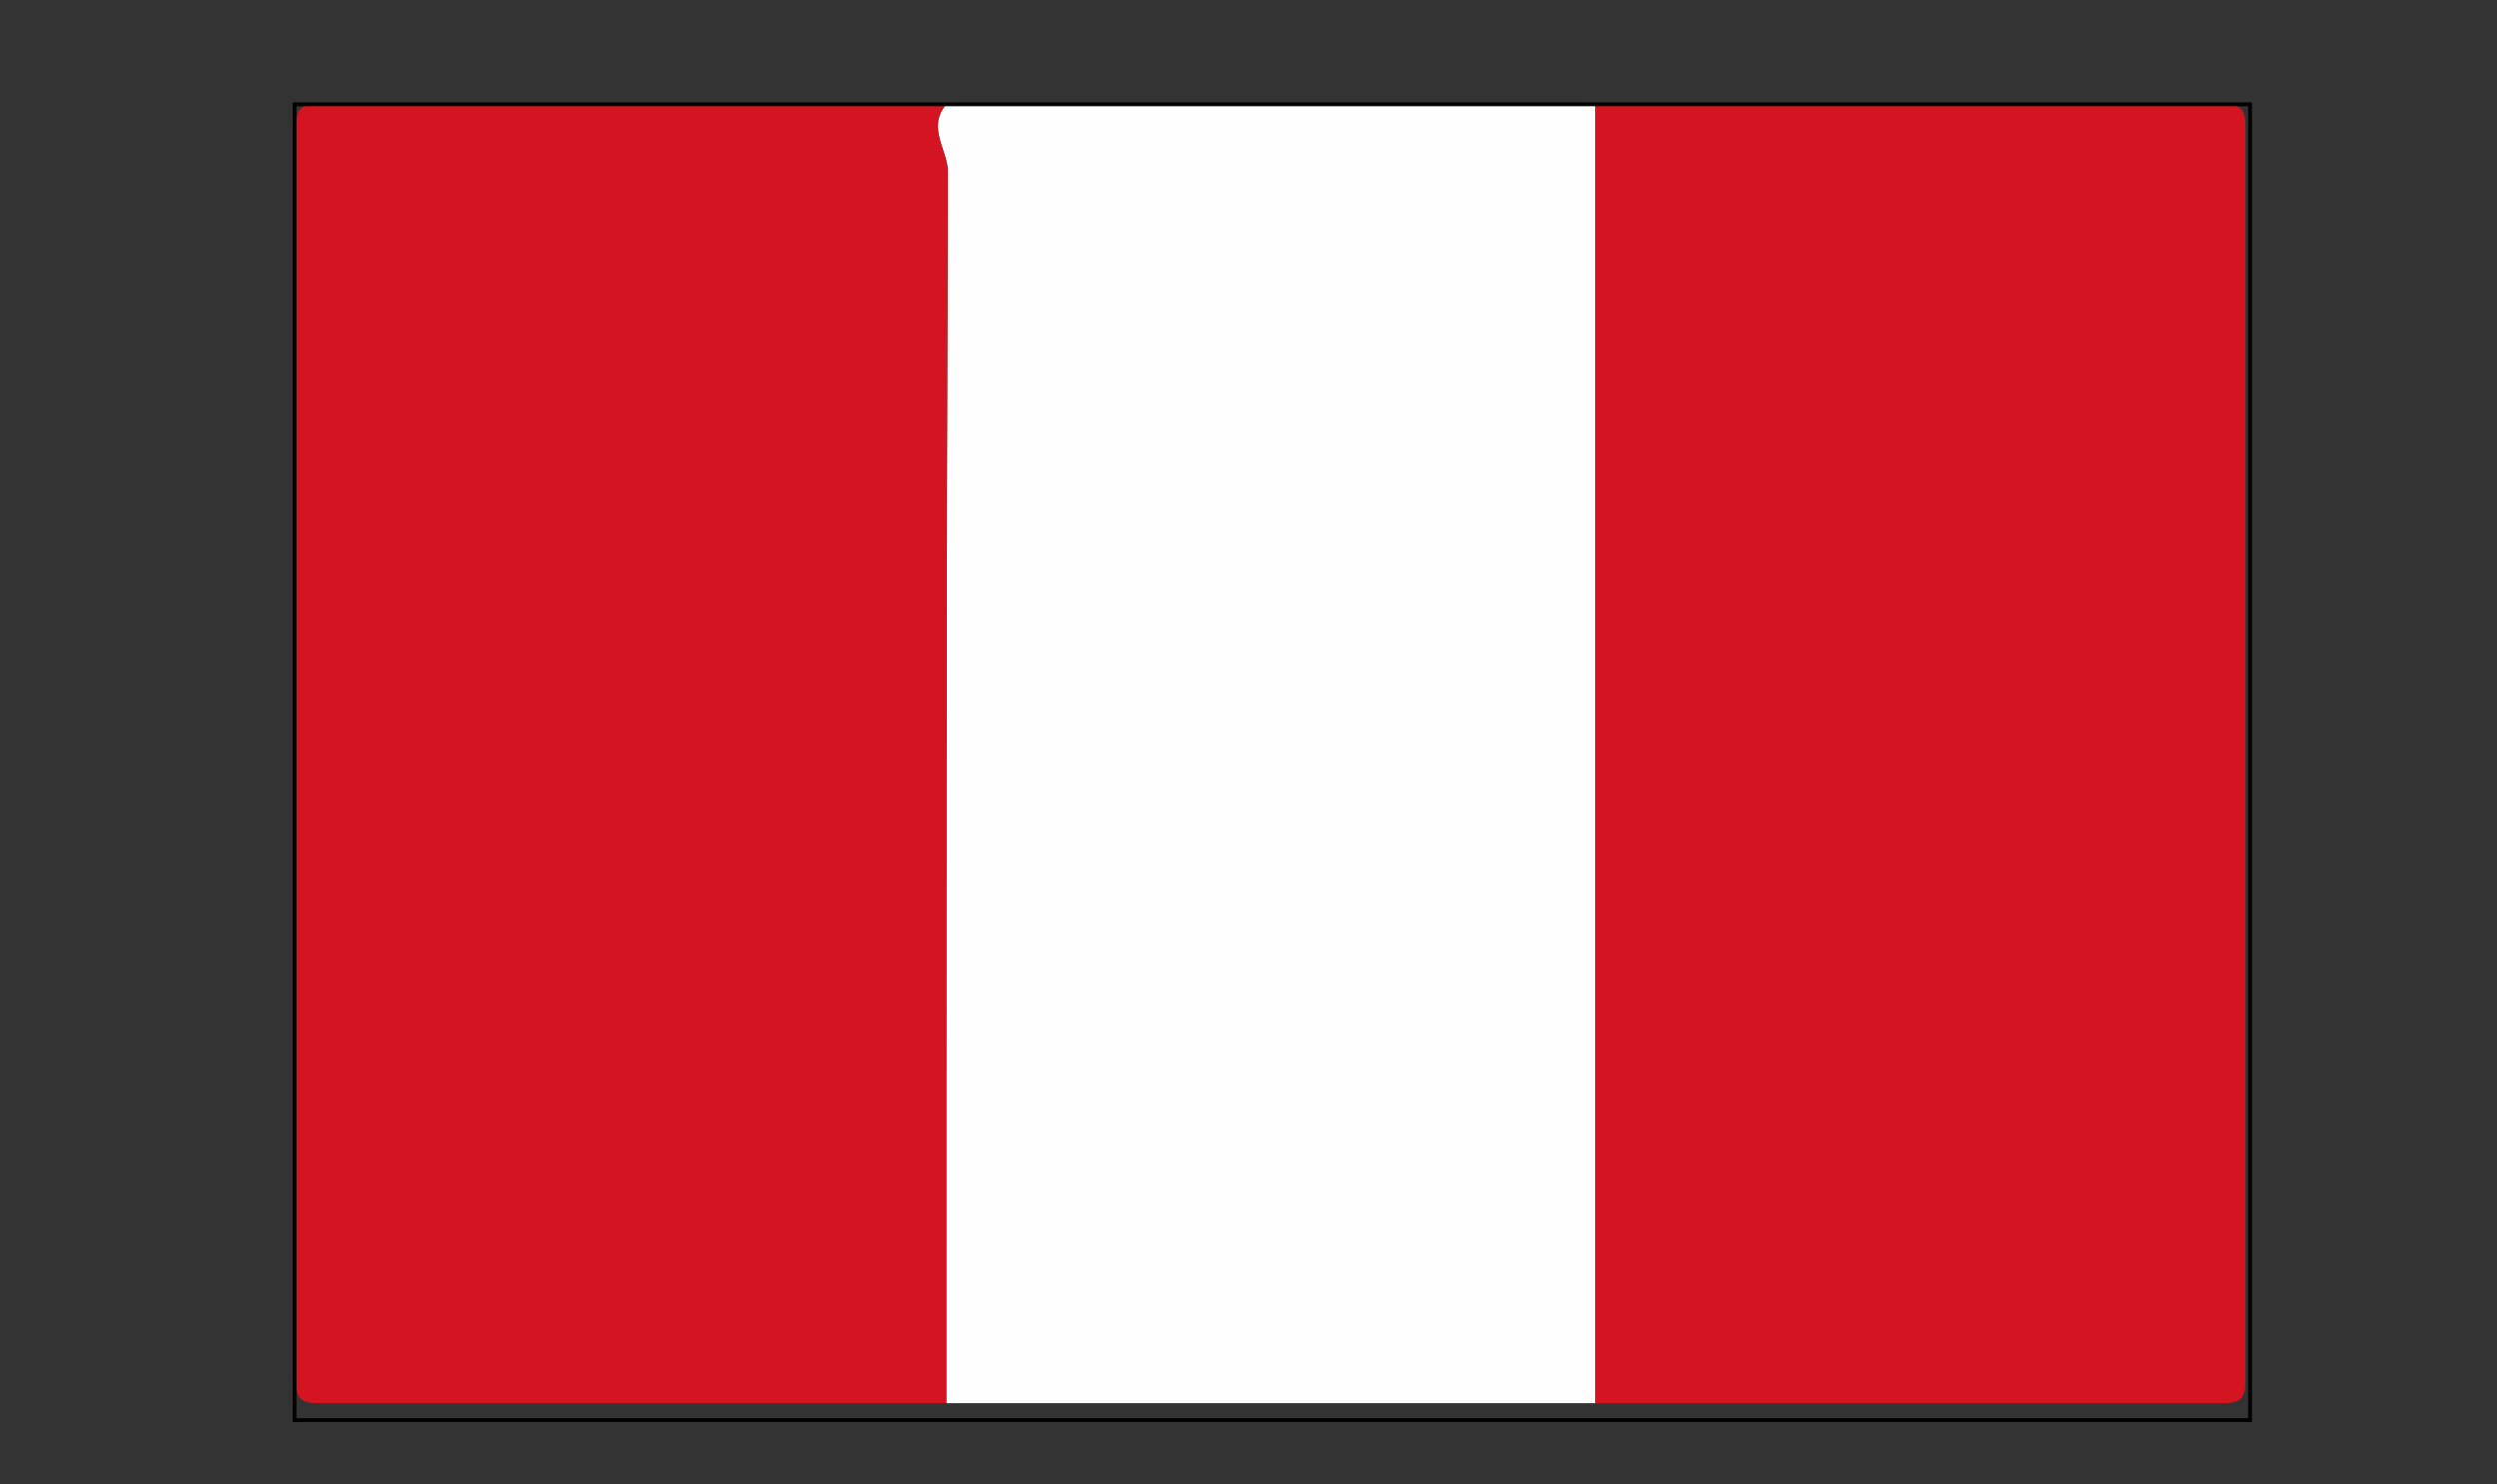
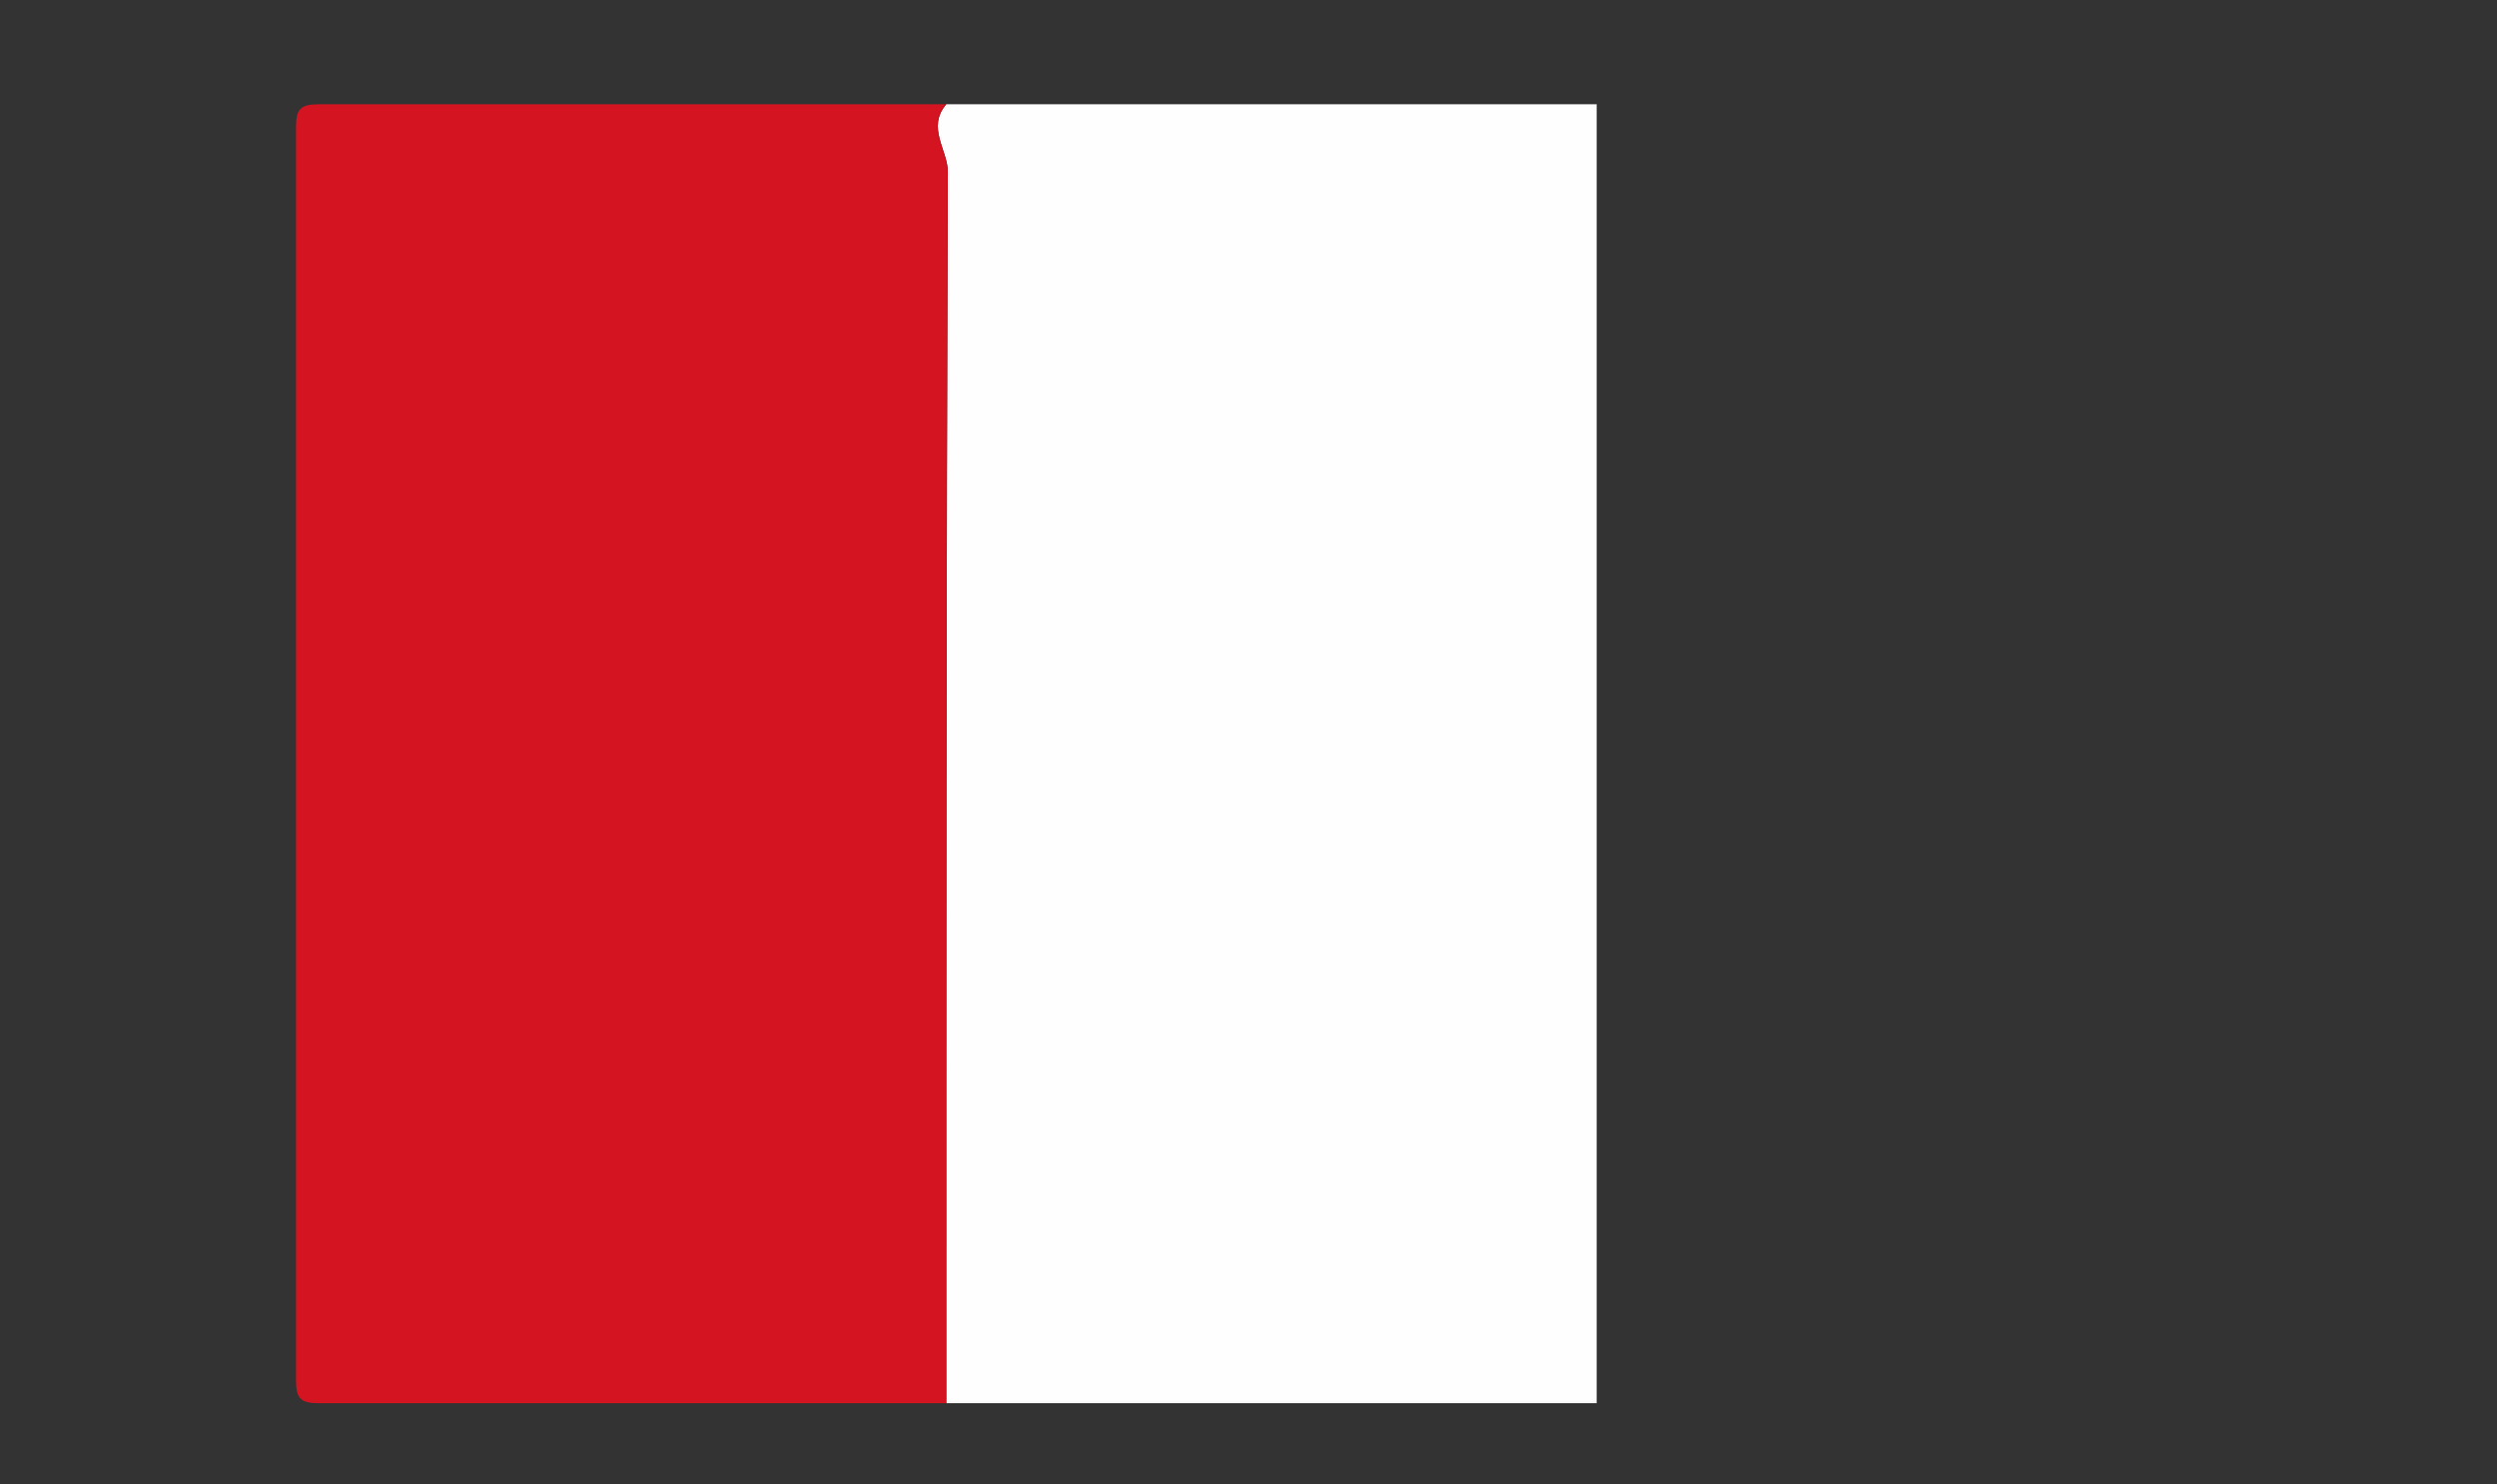
<svg xmlns="http://www.w3.org/2000/svg" version="1.1" id="Capa_1" x="0px" y="0px" viewBox="0 0 162.8 96.8" style="enable-background:new 0 0 162.8 96.8;" xml:space="preserve">
  <rect x="0" y="0" width="162.8" height="96.8" fill="#333333" stroke="none" />
  <style type="text/css">
	.st0{fill:#FEFEFE;}
	.st1{fill:#D41521;}
	.st2{fill:none;stroke:#000000;stroke-width:0.25;stroke-miterlimit:10;}
</style>
  <g>
    <path class="st0" d="M61.7,6.8c14.1,0,28.2,0,42.4,0c0,28.2,0,56.5,0,84.7c-14.1,0-28.2,0-42.4,0c0-26.8,0-53.5,0.1-80.3   C61.8,9.8,60.4,8.3,61.7,6.8z" />
-     <path class="st1" d="M104,91.5c0-28.2,0-56.5,0-84.7c13.6,0,27.2,0,40.9,0c1.2,0,1.5,0.3,1.5,1.5c0,27.2,0,54.5,0,81.7   c0,1.2-0.3,1.5-1.5,1.5C131.3,91.5,117.7,91.5,104,91.5z" />
    <path class="st1" d="M61.7,6.8c-1.3,1.5,0.1,3,0.1,4.4c-0.1,26.8-0.1,53.5-0.1,80.3c-13.6,0-27.2,0-40.9,0c-1.2,0-1.5-0.3-1.5-1.5   c0-27.2,0-54.5,0-81.7c0-1.2,0.3-1.5,1.5-1.5C34.4,6.8,48.1,6.8,61.7,6.8z" />
  </g>
-   <rect x="19.2" y="6.8" class="st2" width="127.5" height="85.8" />
</svg>